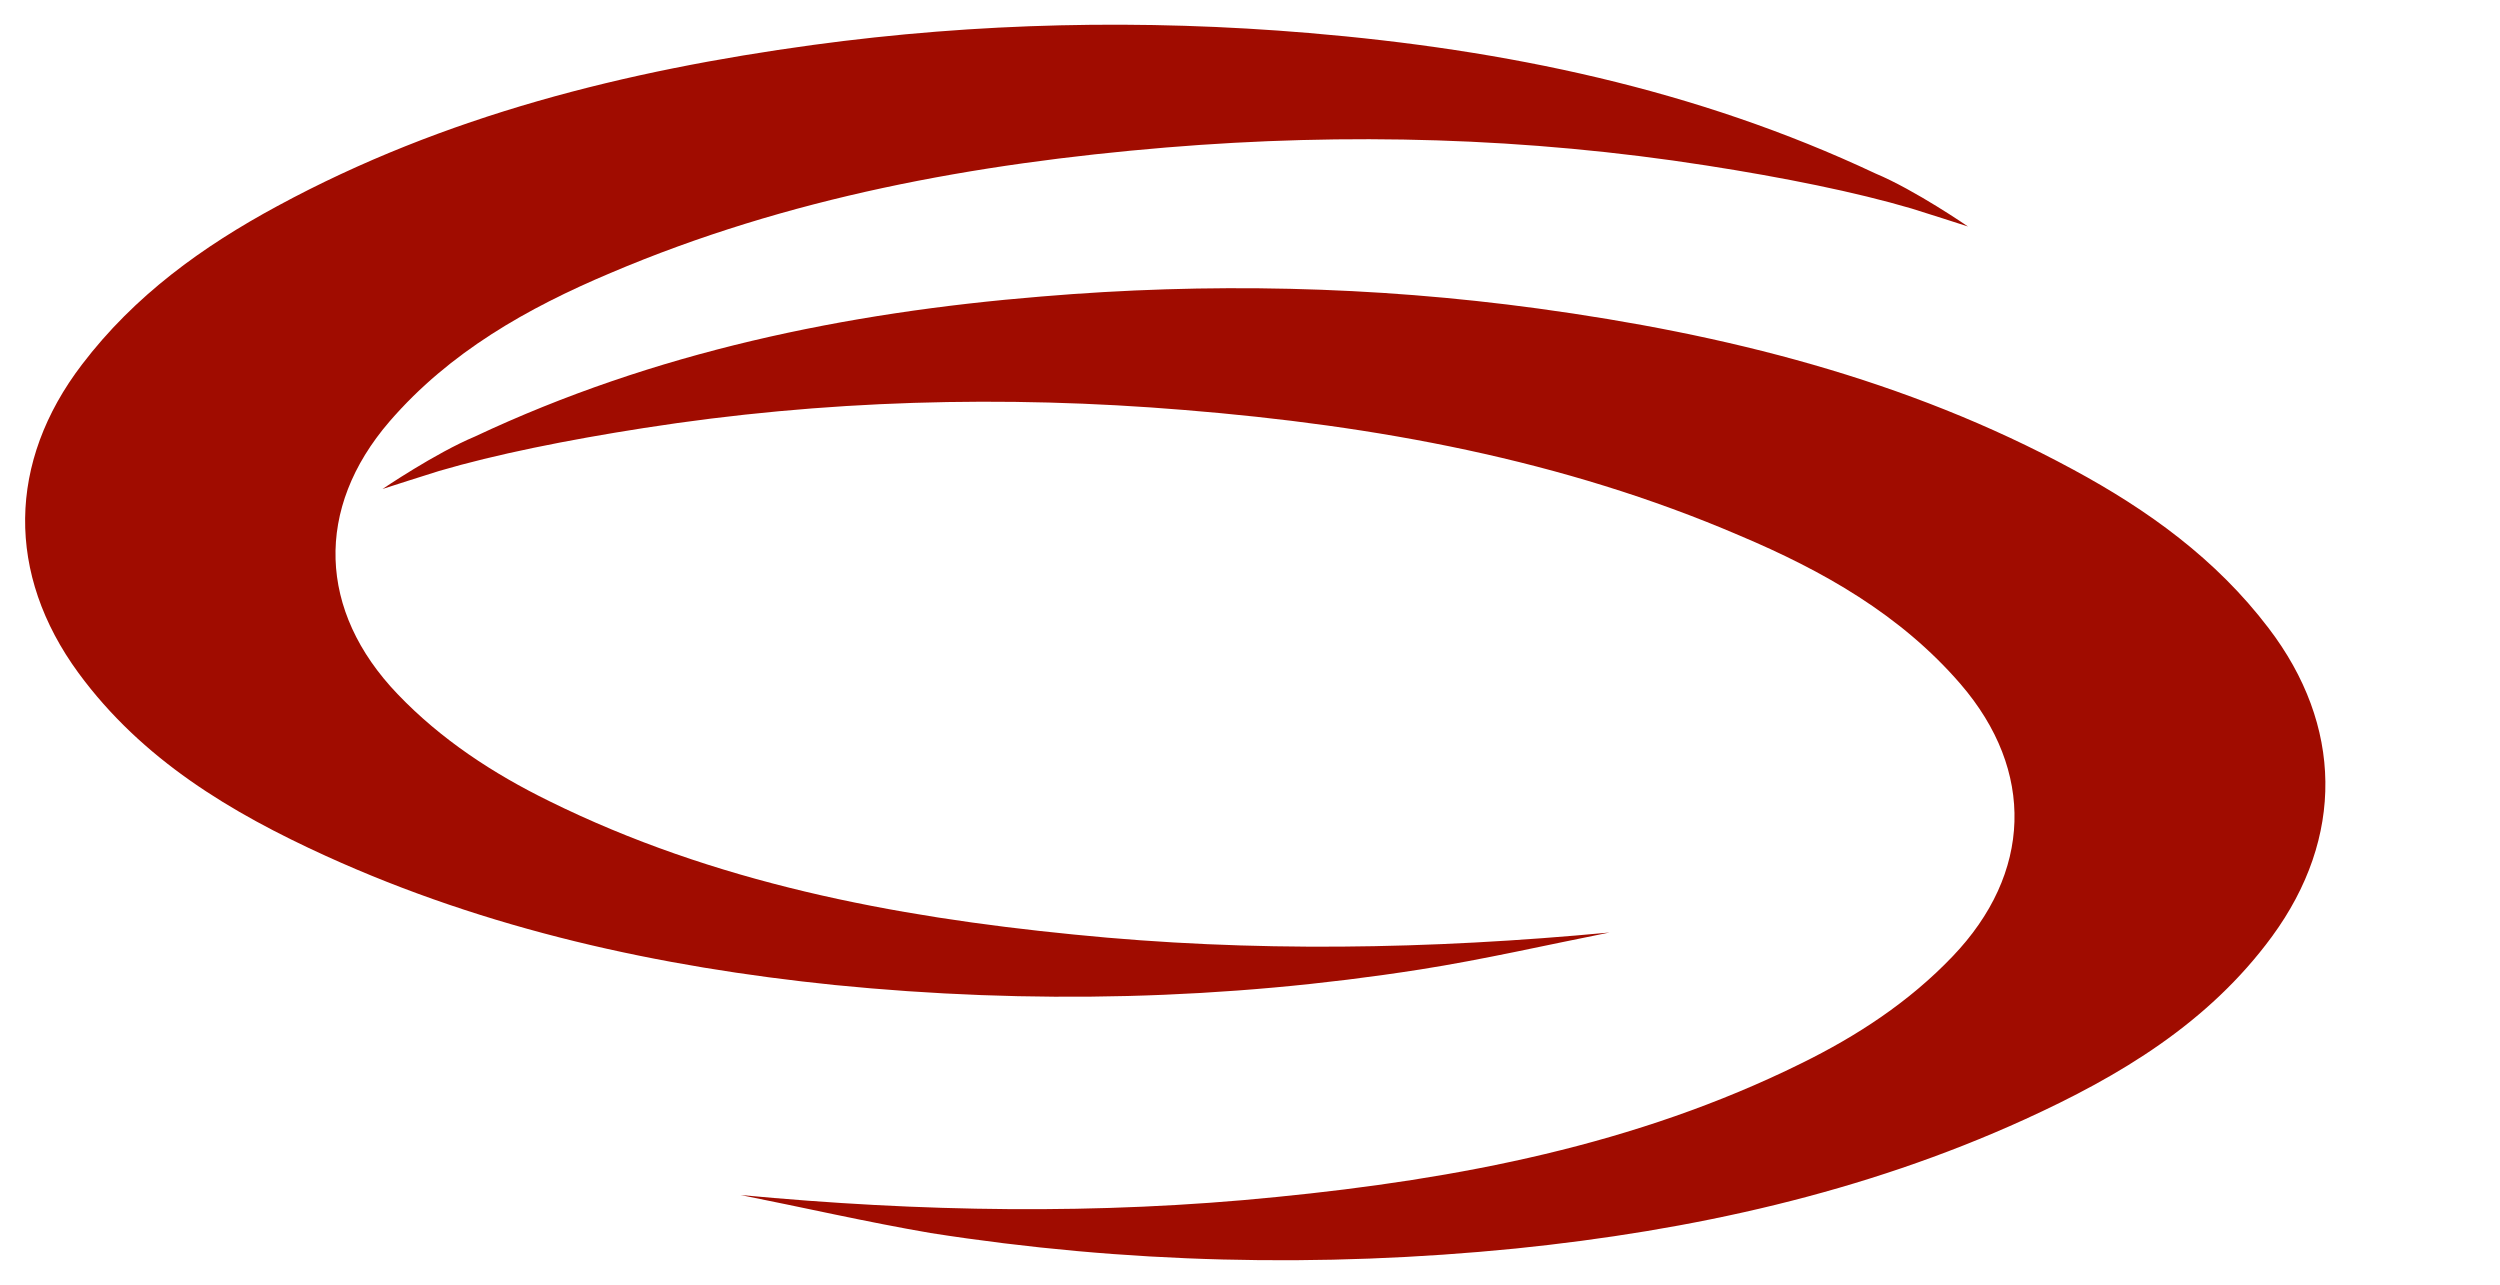
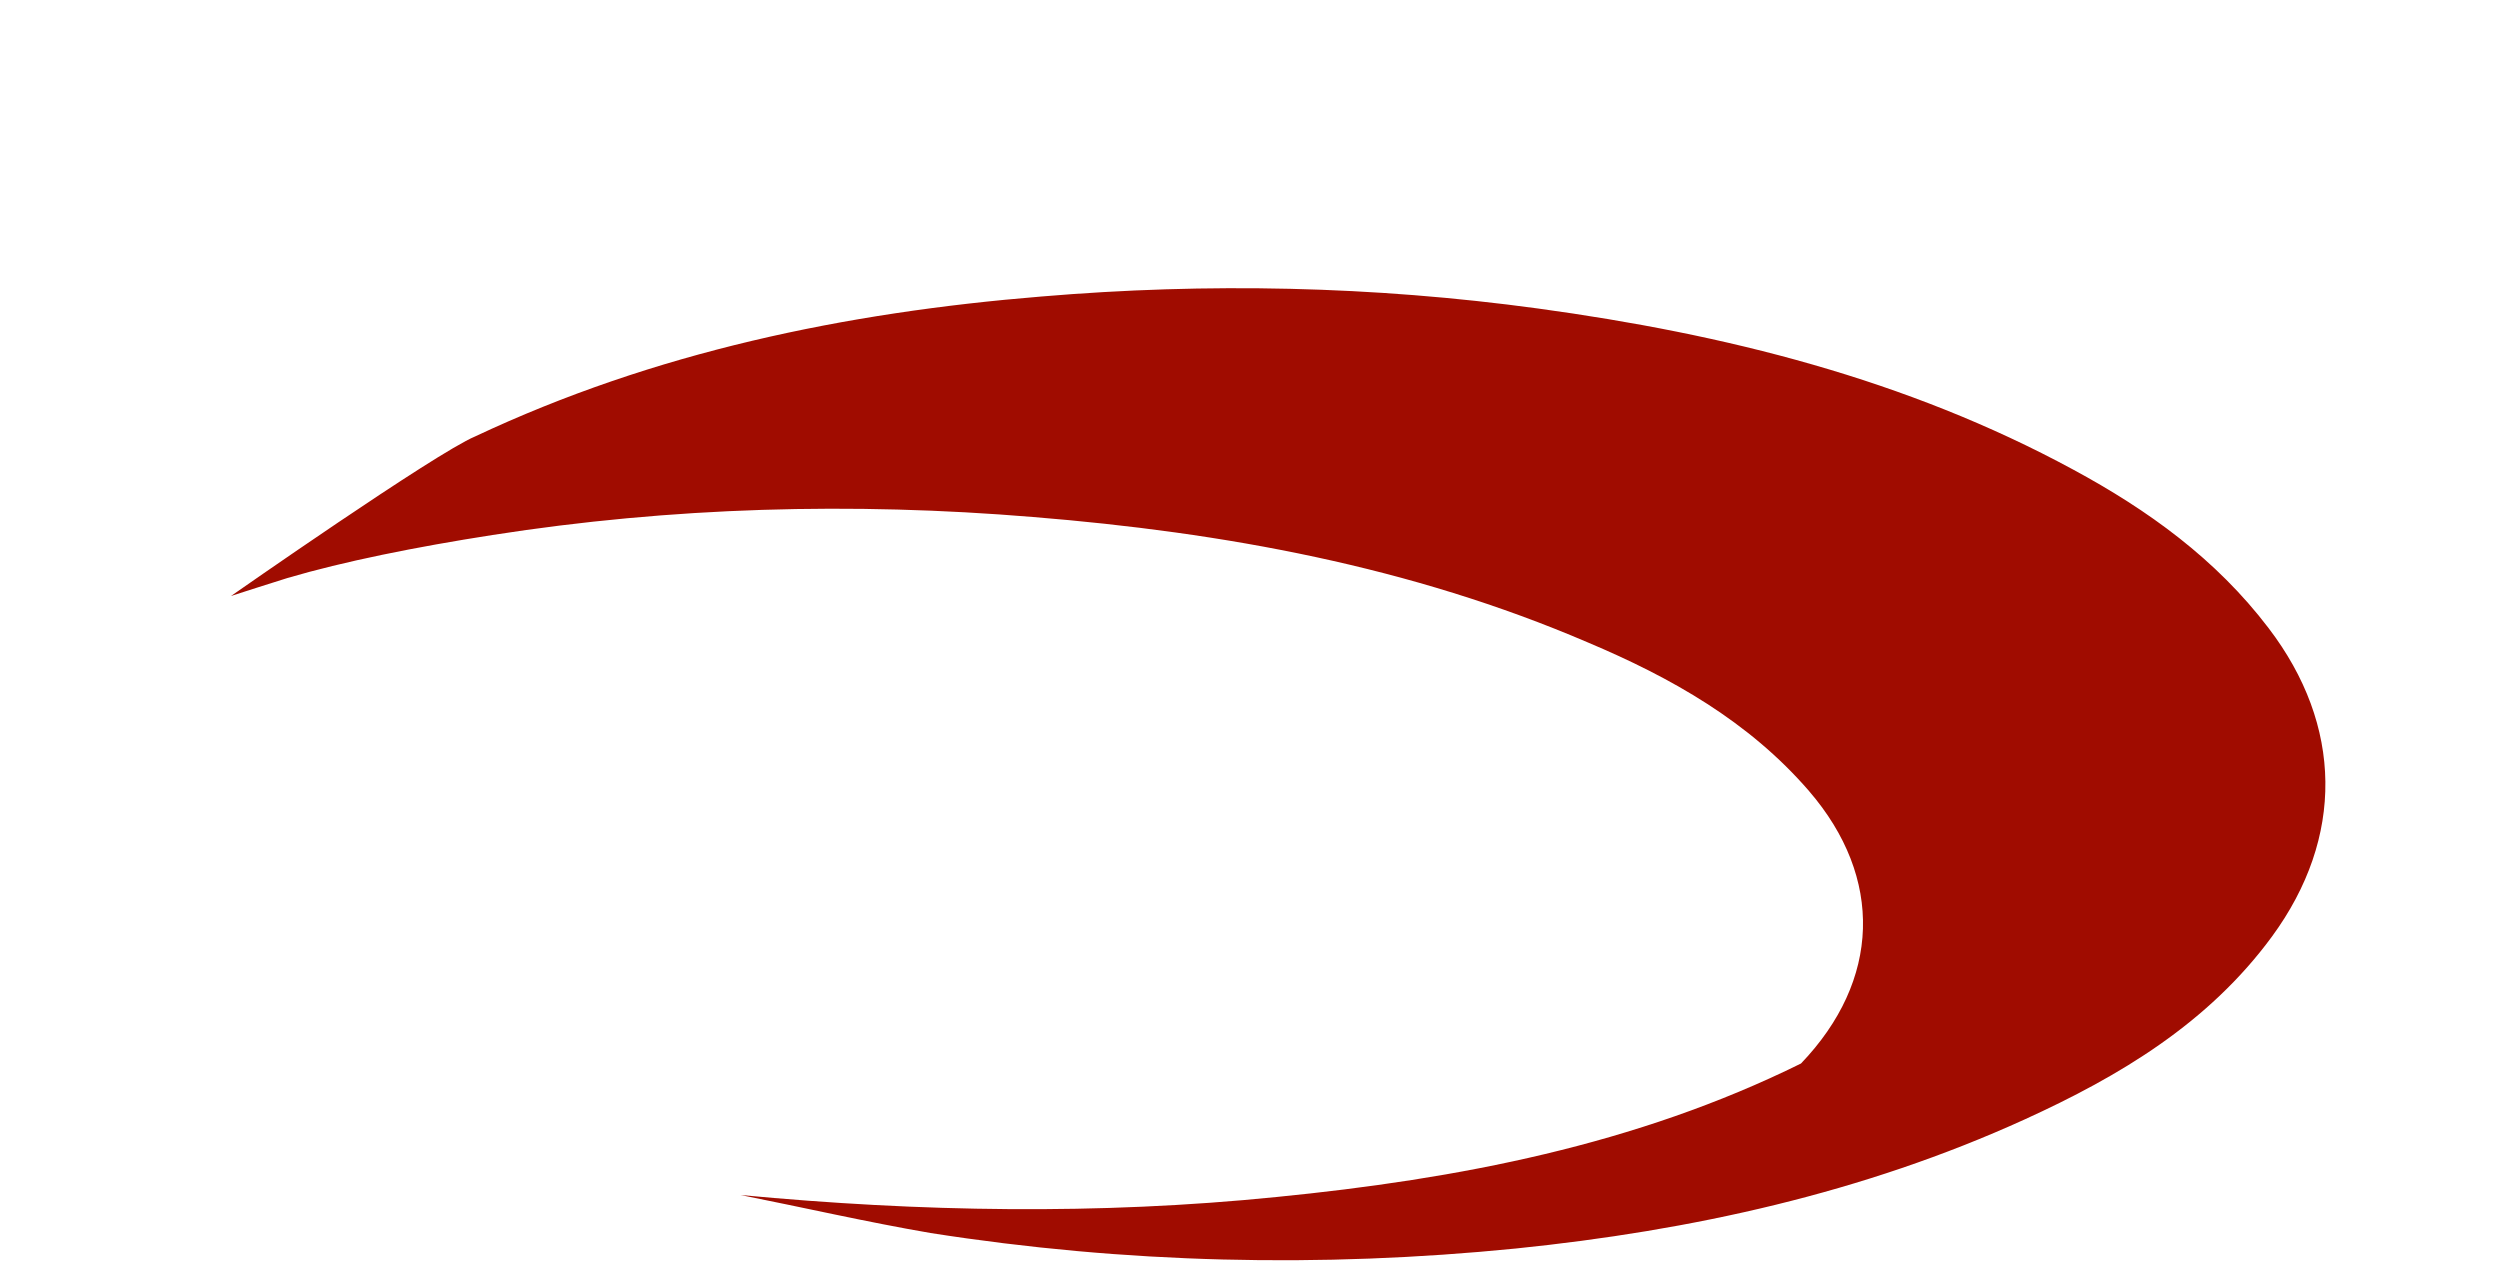
<svg xmlns="http://www.w3.org/2000/svg" version="1.1" id="Layer_1" x="0px" y="0px" viewBox="0 0 500 257" style="enable-background:new 0 0 2338 257;" xml:space="preserve">
  <style type="text/css">.st0 {  fill: #A00C00;  }</style>
  <g>
    <g>
-       <path class="st0" d="M148.1,239c36,3.4,71.6,4,107.2,0.4c36.3-3.6,71.9-10.4,104.9-26.7c11.2-5.5,21.6-12.3,30.3-21.4    c15.9-16.6,16.6-37.1,1.6-54.5c-12-13.9-27.6-22.7-44.2-29.7c-35.4-15.2-72.8-22-111-25.1c-36.2-3-72.3-2-108.1,3.6    c-15.4,2.4-29.8,5.3-41,8.6c-1.7,0.5-11.3,3.6-11.3,3.6S87.1,90.6,95,87.3c35.9-16.9,74.1-24.8,113.3-28    c33.2-2.8,66.3-2.1,99.3,2.4c37.3,5.1,73.6,14.1,107,32.2c15,8.1,28.6,17.9,39.1,31.7c14.9,19.5,15.2,41.9,0.7,61.7    c-12.7,17.3-30.4,27.9-49.5,36.6c-32.3,14.7-66.6,22.2-101.7,25.8c-39.1,3.9-78.2,3-117.1-3.1C173.3,244.4,160.7,241.5,148.1,239z    " />
-       <path class="st0" d="M321.9,186.5c-36,3.4-71.6,4-107.2,0.4c-36.3-3.6-71.9-10.4-104.9-26.7c-11.2-5.5-21.6-12.3-30.3-21.4    c-15.9-16.6-16.6-37.1-1.6-54.5c12-13.9,27.6-22.7,44.2-29.7c35.5-15.1,72.8-21.9,111.1-25.1c36.2-3,72.3-2,108.1,3.6    c15.4,2.4,29.8,5.3,41,8.6c1.7,0.5,11.3,3.6,11.3,3.6S383,38,375.1,34.7C339.2,17.8,301,9.9,261.8,6.6    c-33.2-2.8-66.3-2.1-99.3,2.4c-37.3,5.1-73.6,14.1-107,32.2c-15,8.1-28.6,17.9-39.1,31.7c-14.9,19.5-15.2,41.9-0.7,61.7    c12.7,17.3,30.4,27.9,49.5,36.6c32.3,14.7,66.6,22.2,101.7,25.8c39.1,3.9,78.2,3,117.1-3.1C296.7,191.9,309.3,189,321.9,186.5z" />
+       <path class="st0" d="M148.1,239c36,3.4,71.6,4,107.2,0.4c36.3-3.6,71.9-10.4,104.9-26.7c15.9-16.6,16.6-37.1,1.6-54.5c-12-13.9-27.6-22.7-44.2-29.7c-35.4-15.2-72.8-22-111-25.1c-36.2-3-72.3-2-108.1,3.6    c-15.4,2.4-29.8,5.3-41,8.6c-1.7,0.5-11.3,3.6-11.3,3.6S87.1,90.6,95,87.3c35.9-16.9,74.1-24.8,113.3-28    c33.2-2.8,66.3-2.1,99.3,2.4c37.3,5.1,73.6,14.1,107,32.2c15,8.1,28.6,17.9,39.1,31.7c14.9,19.5,15.2,41.9,0.7,61.7    c-12.7,17.3-30.4,27.9-49.5,36.6c-32.3,14.7-66.6,22.2-101.7,25.8c-39.1,3.9-78.2,3-117.1-3.1C173.3,244.4,160.7,241.5,148.1,239z    " />
    </g>
  </g>
</svg>